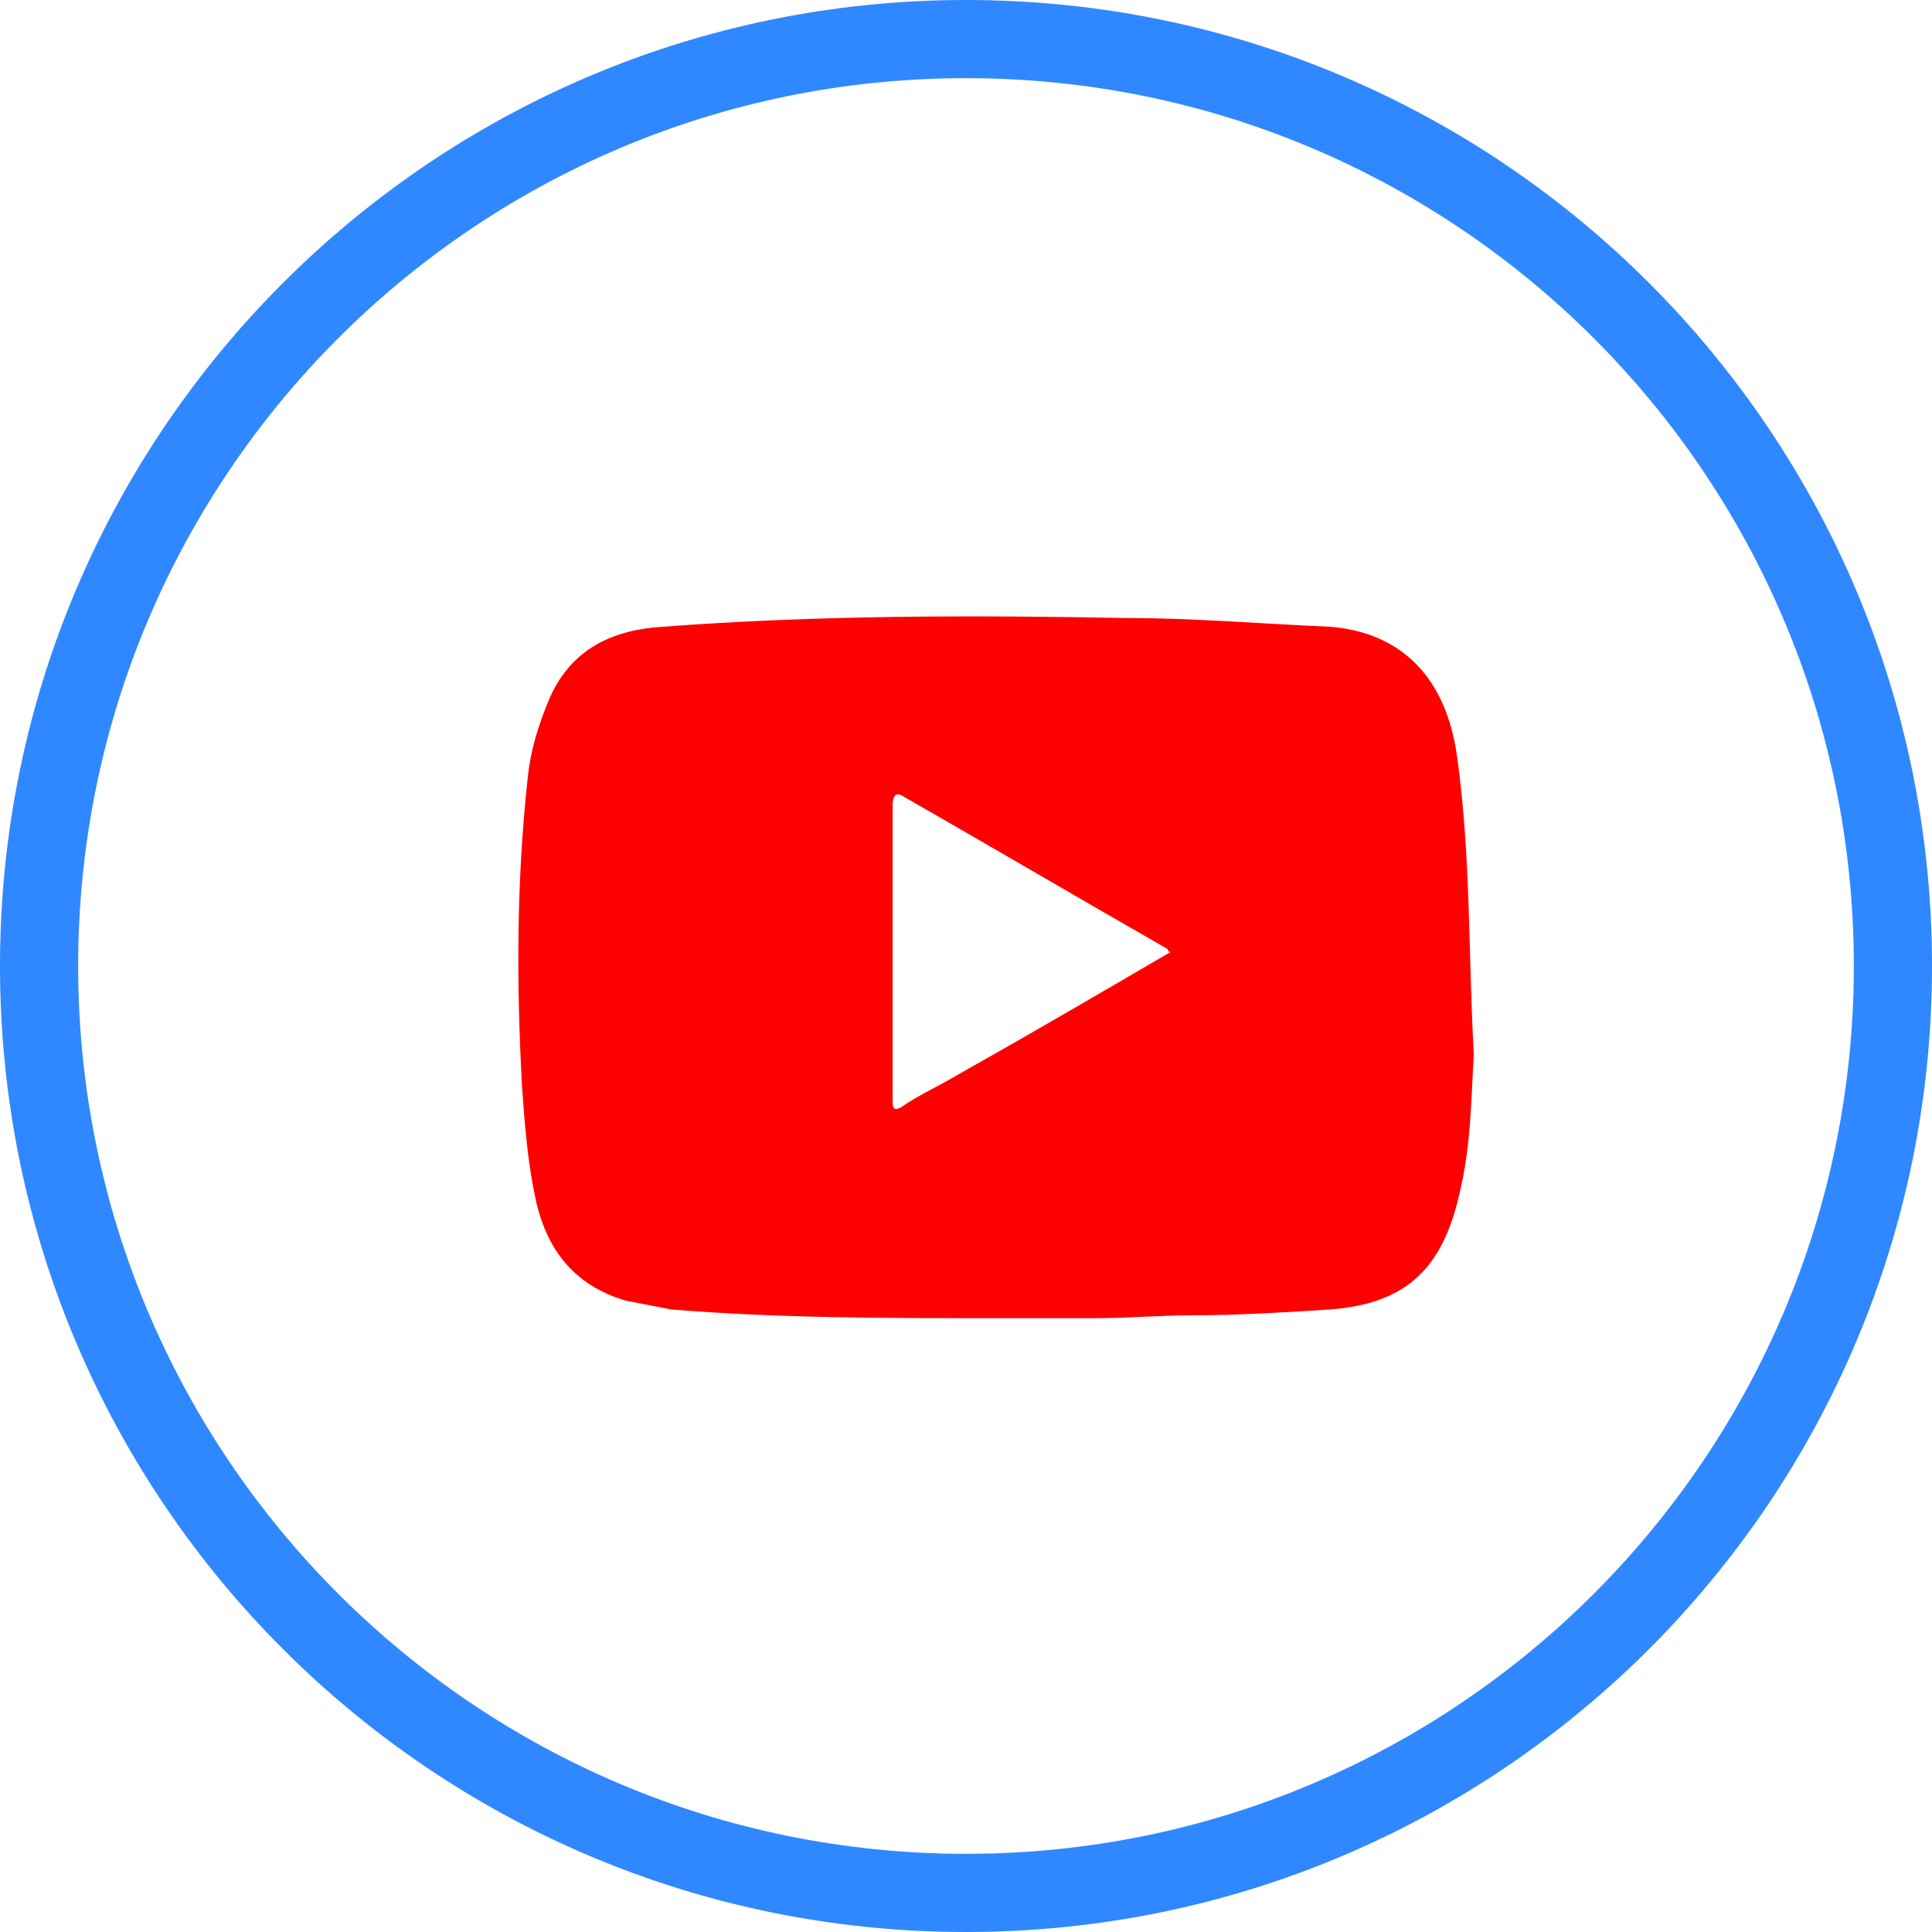
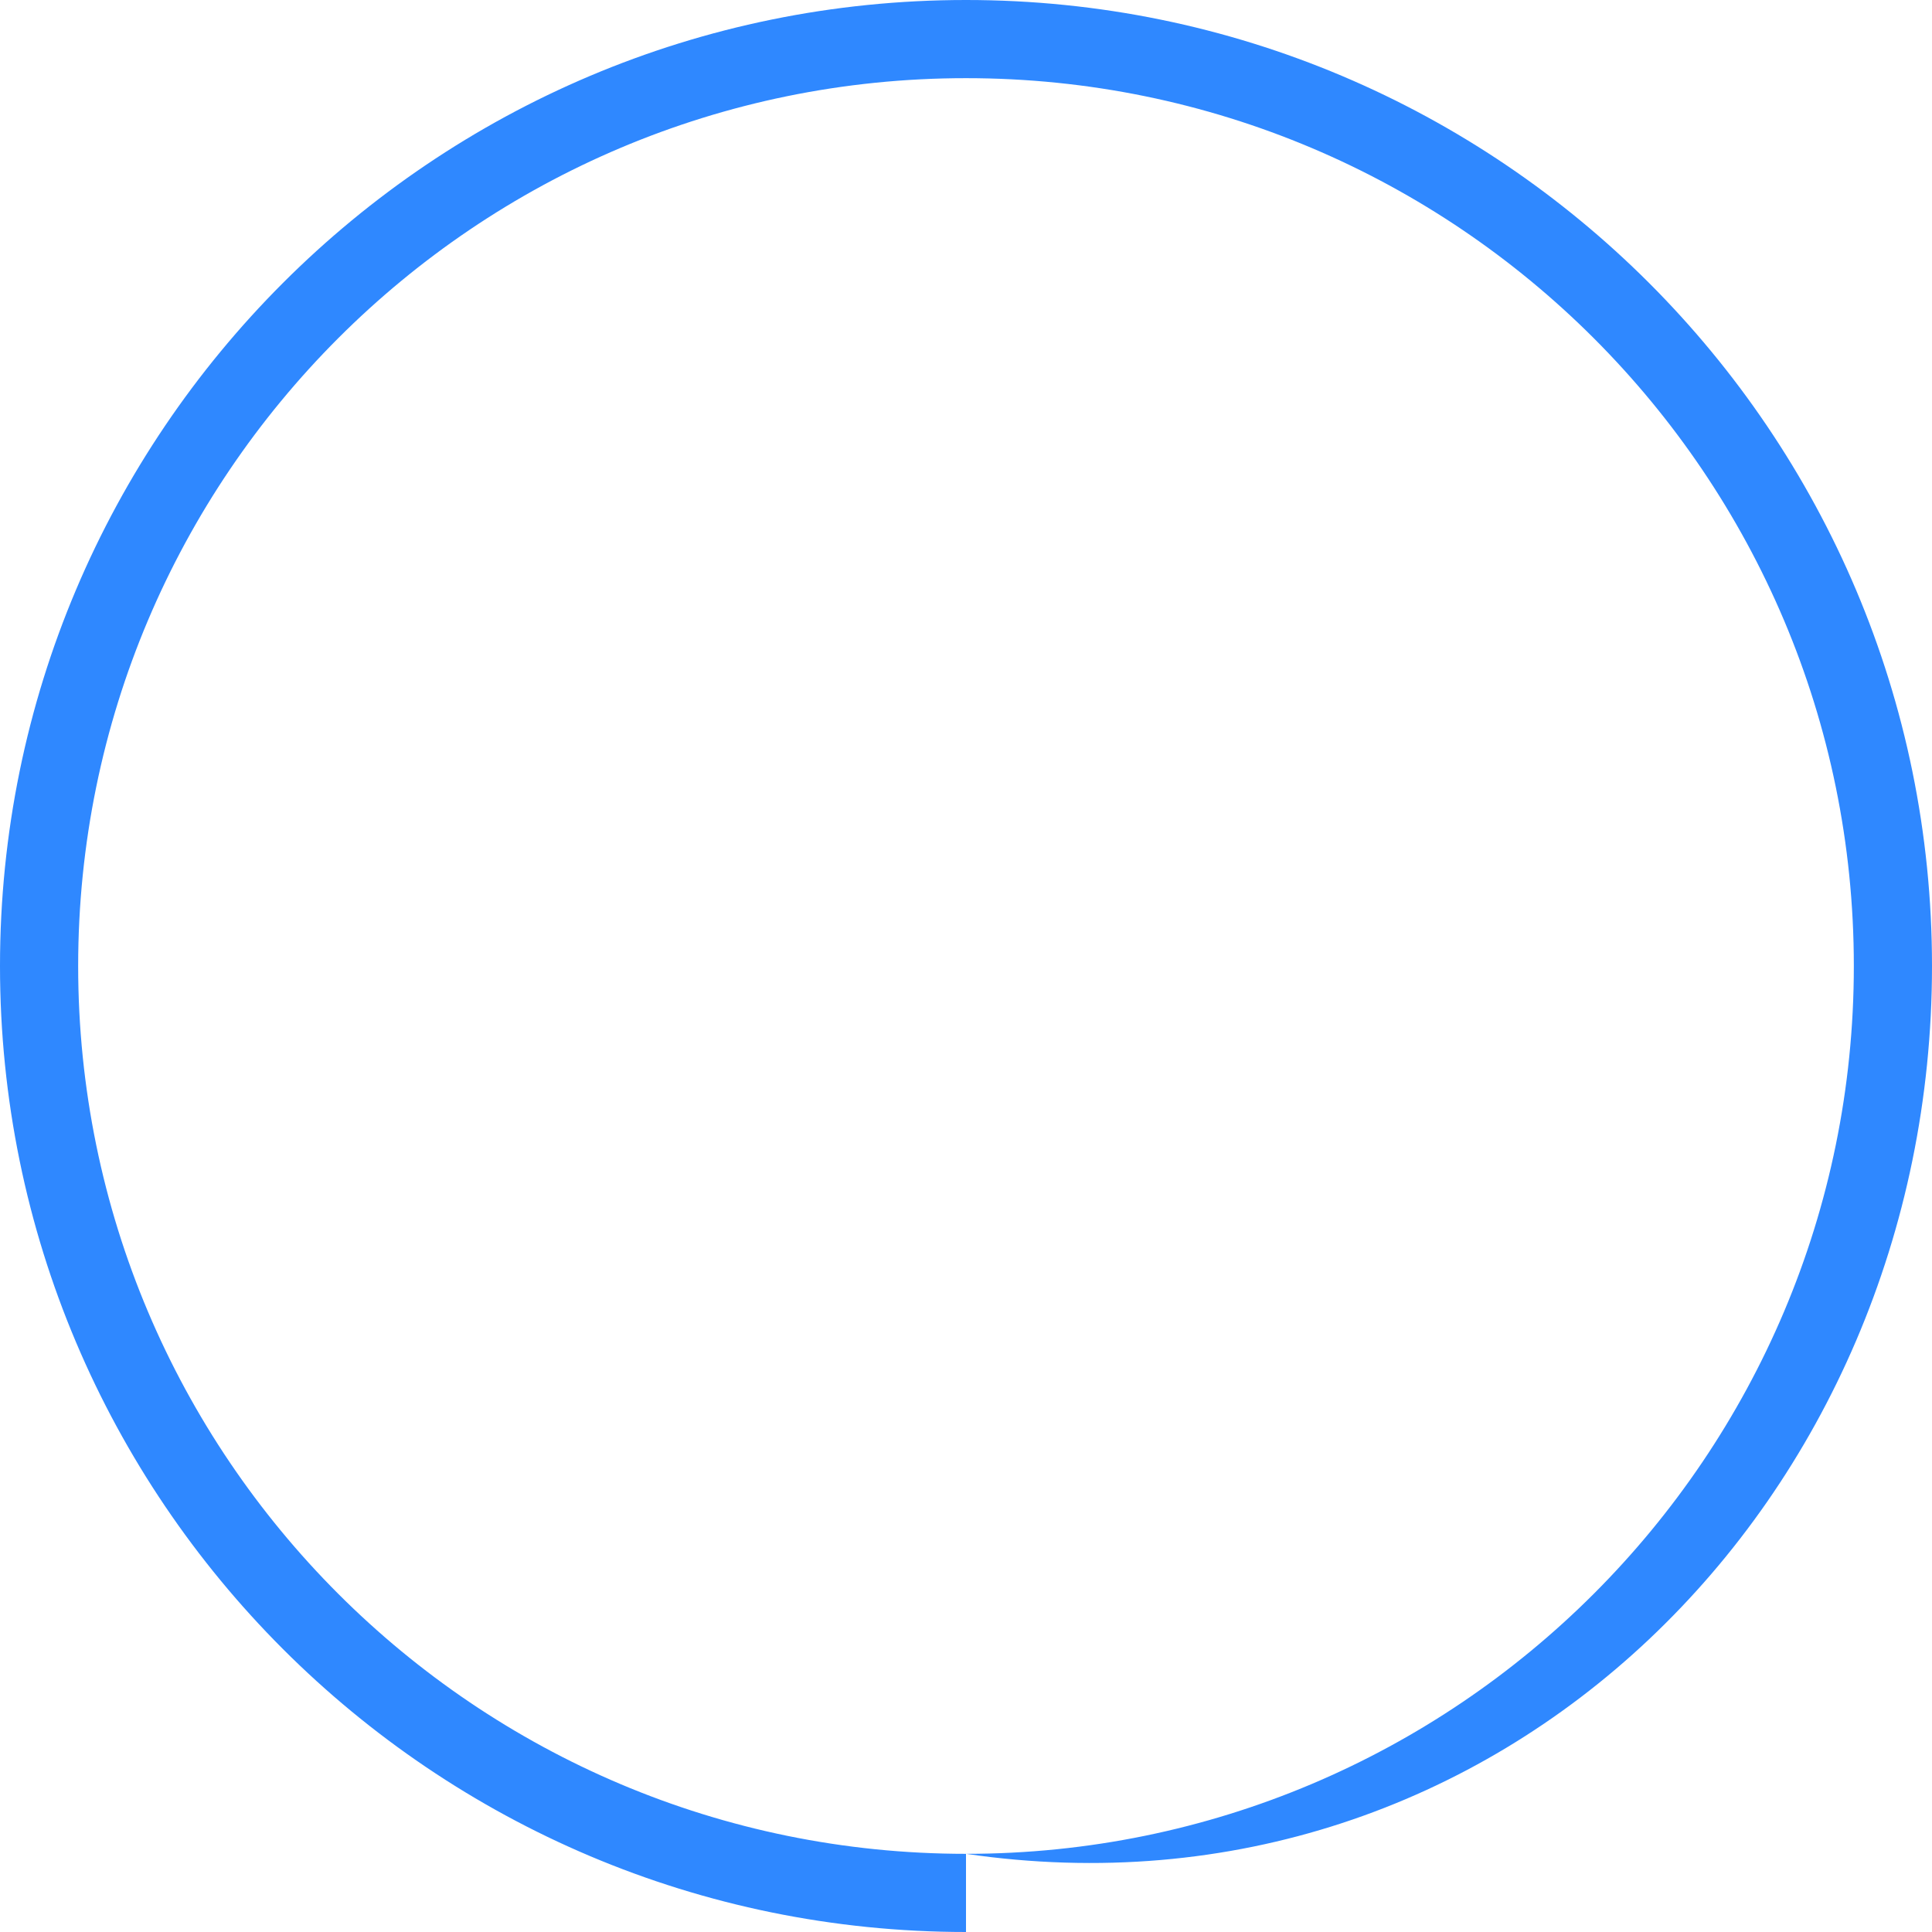
<svg xmlns="http://www.w3.org/2000/svg" width="24" height="24" viewBox="0 0 24 24" fill="none">
-   <path fill-rule="evenodd" clip-rule="evenodd" d="M12 23.029C18.091 23.029 23.029 18.091 23.029 12C23.029 5.909 18.091 0.971 12 0.971C5.909 0.971 0.971 5.909 0.971 12C0.971 18.091 5.909 23.029 12 23.029ZM12 24C18.627 24 24 18.627 24 12C24 5.373 18.627 0 12 0C5.373 0 0 5.373 0 12C0 18.627 5.373 24 12 24Z" fill="#2F88FF" />
-   <path d="M18.099 9.388C17.959 8.405 17.401 7.859 16.529 7.786C15.692 7.75 14.82 7.677 13.983 7.677C12.065 7.641 10.147 7.641 8.228 7.786C7.636 7.823 7.112 8.041 6.833 8.66C6.694 8.987 6.589 9.315 6.554 9.679C6.415 10.953 6.415 12.226 6.485 13.5C6.519 13.973 6.554 14.446 6.659 14.92C6.798 15.538 7.147 15.975 7.775 16.157C7.949 16.193 8.159 16.23 8.333 16.266C9.658 16.375 11.019 16.375 12.379 16.375C12.797 16.375 13.181 16.375 13.6 16.375C14.018 16.375 14.402 16.339 14.82 16.339C15.378 16.339 15.971 16.302 16.529 16.266C17.471 16.193 17.924 15.757 18.134 14.81C18.273 14.228 18.273 13.682 18.308 13.1C18.238 11.826 18.273 10.625 18.099 9.388ZM11.891 13.355C11.646 13.5 11.402 13.609 11.193 13.755C11.123 13.791 11.088 13.791 11.088 13.682C11.088 12.445 11.088 11.244 11.088 10.006C11.088 9.897 11.123 9.824 11.228 9.897C12.309 10.516 13.425 11.171 14.506 11.79C14.506 11.79 14.506 11.826 14.541 11.826C13.669 12.336 12.797 12.845 11.891 13.355Z" fill="#FF0000" />
+   <path fill-rule="evenodd" clip-rule="evenodd" d="M12 23.029C18.091 23.029 23.029 18.091 23.029 12C23.029 5.909 18.091 0.971 12 0.971C5.909 0.971 0.971 5.909 0.971 12C0.971 18.091 5.909 23.029 12 23.029ZC18.627 24 24 18.627 24 12C24 5.373 18.627 0 12 0C5.373 0 0 5.373 0 12C0 18.627 5.373 24 12 24Z" fill="#2F88FF" />
</svg>